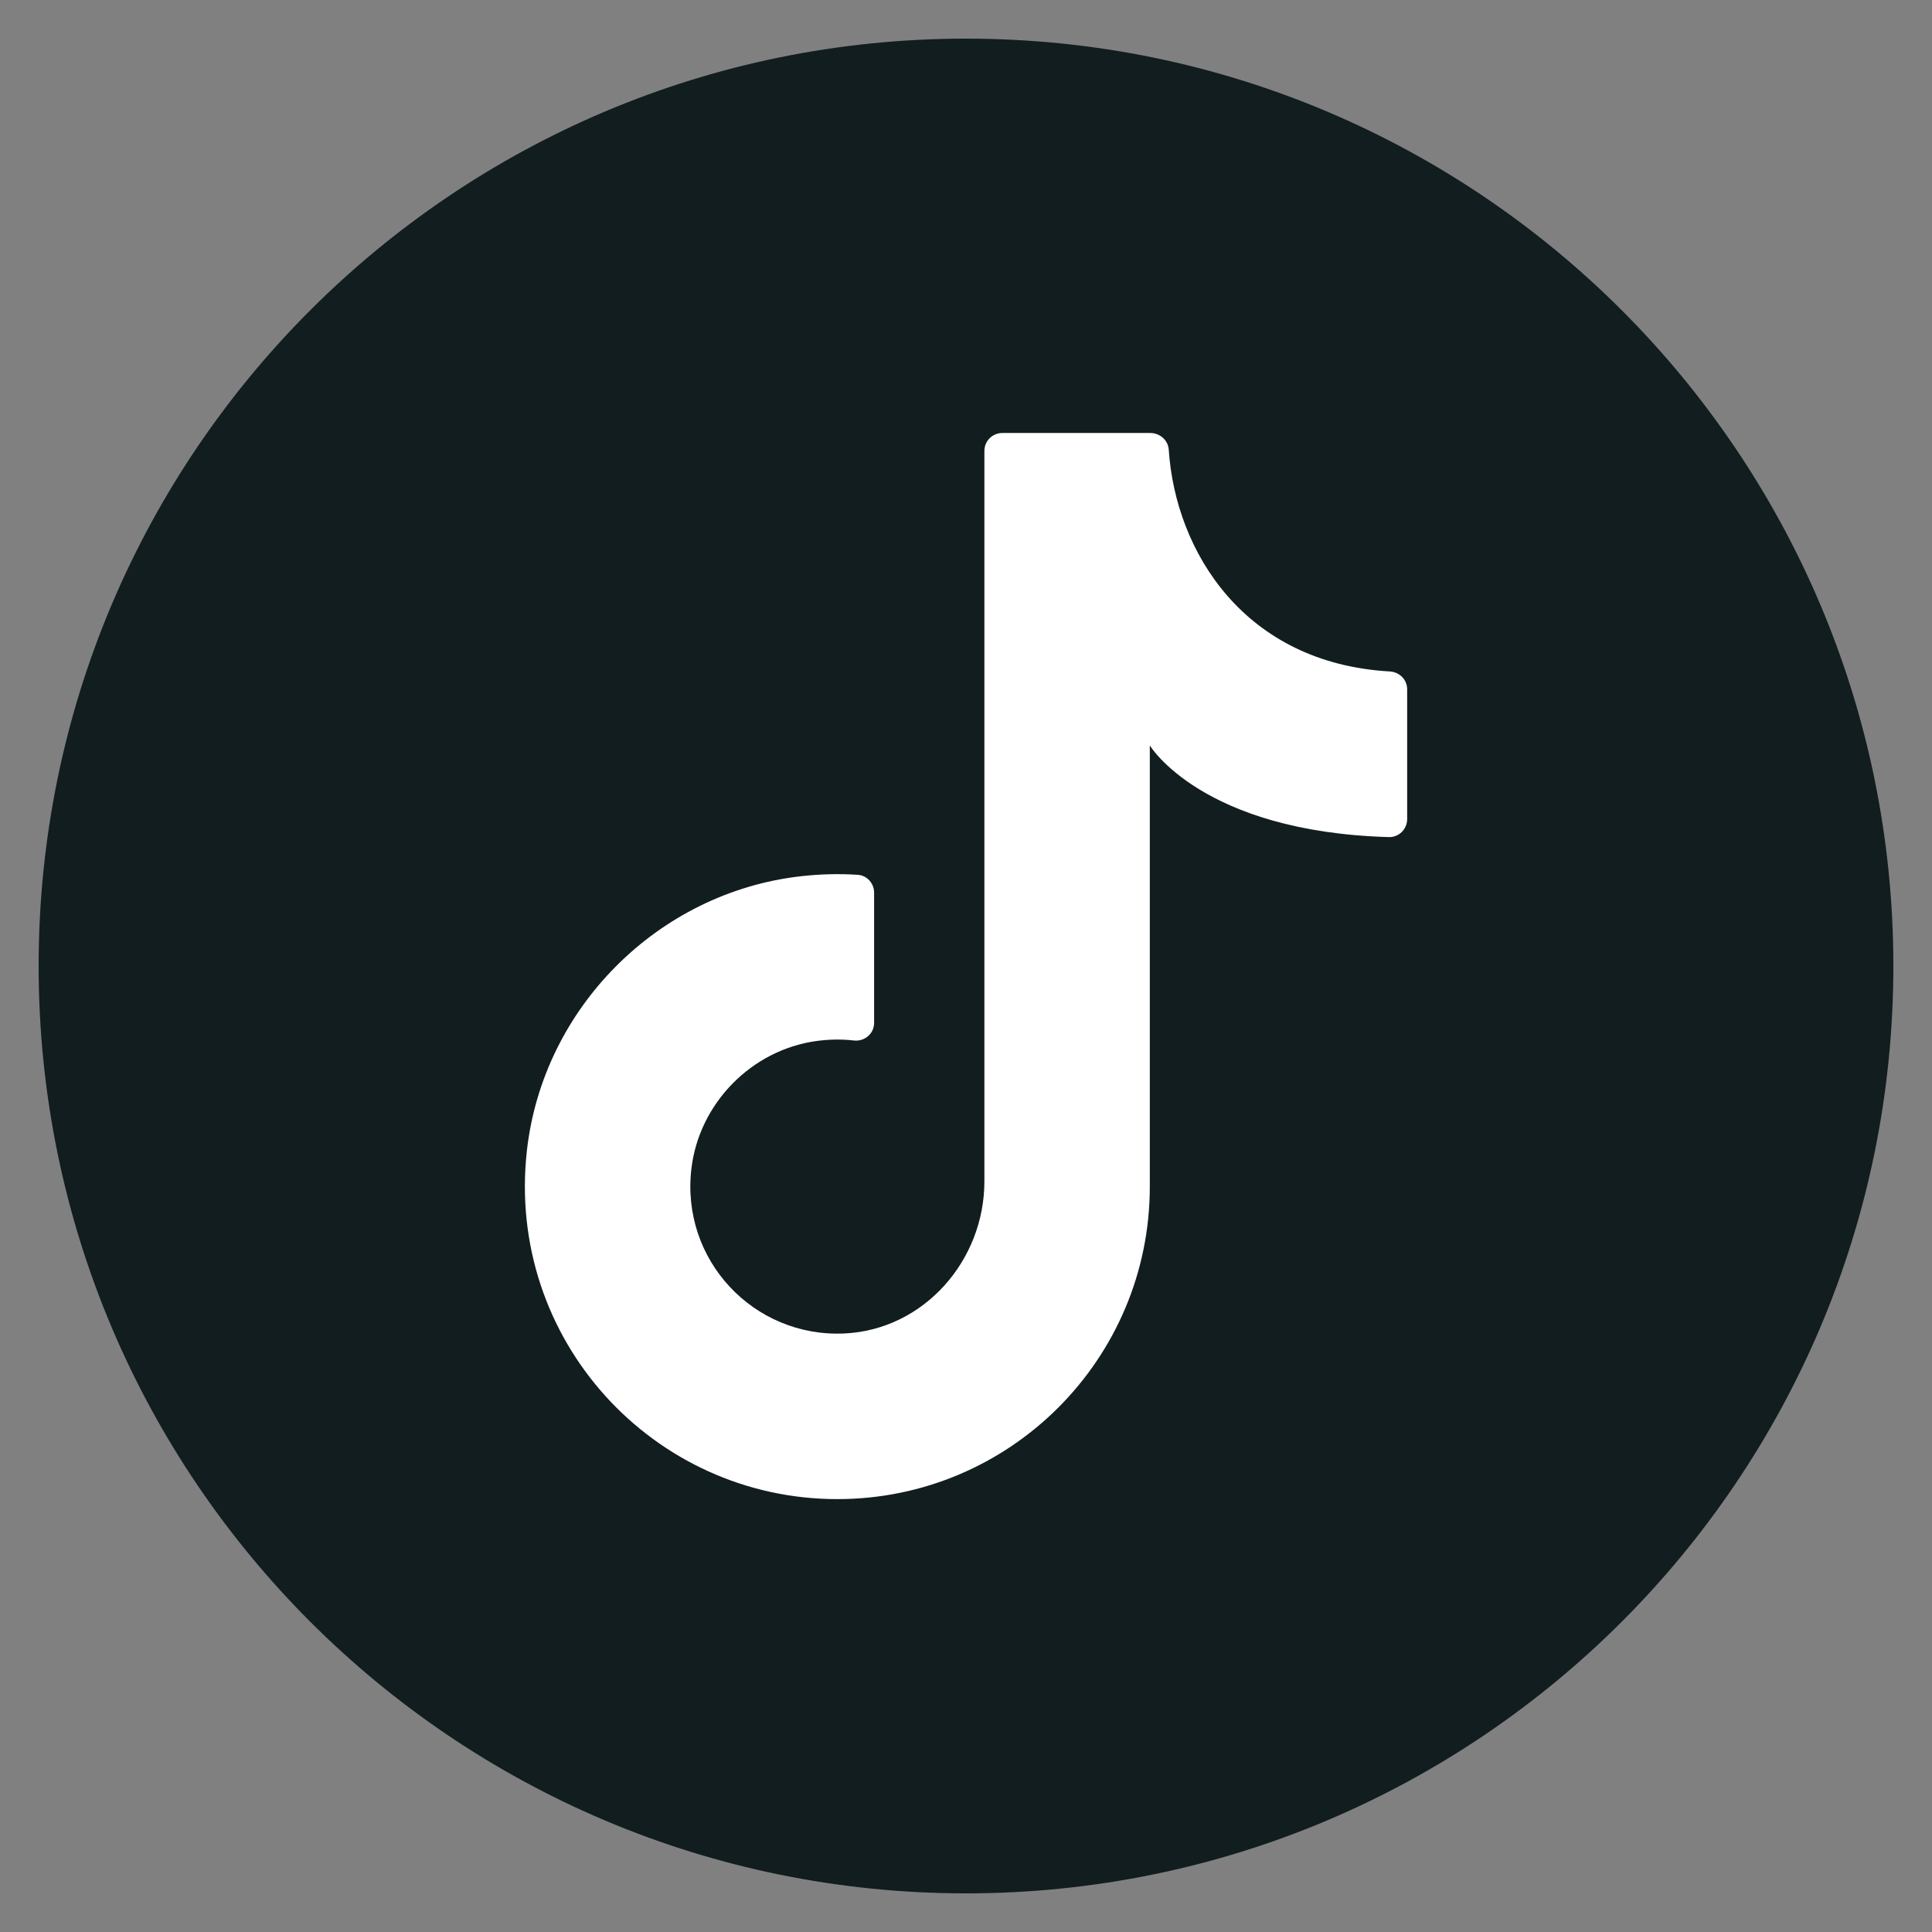
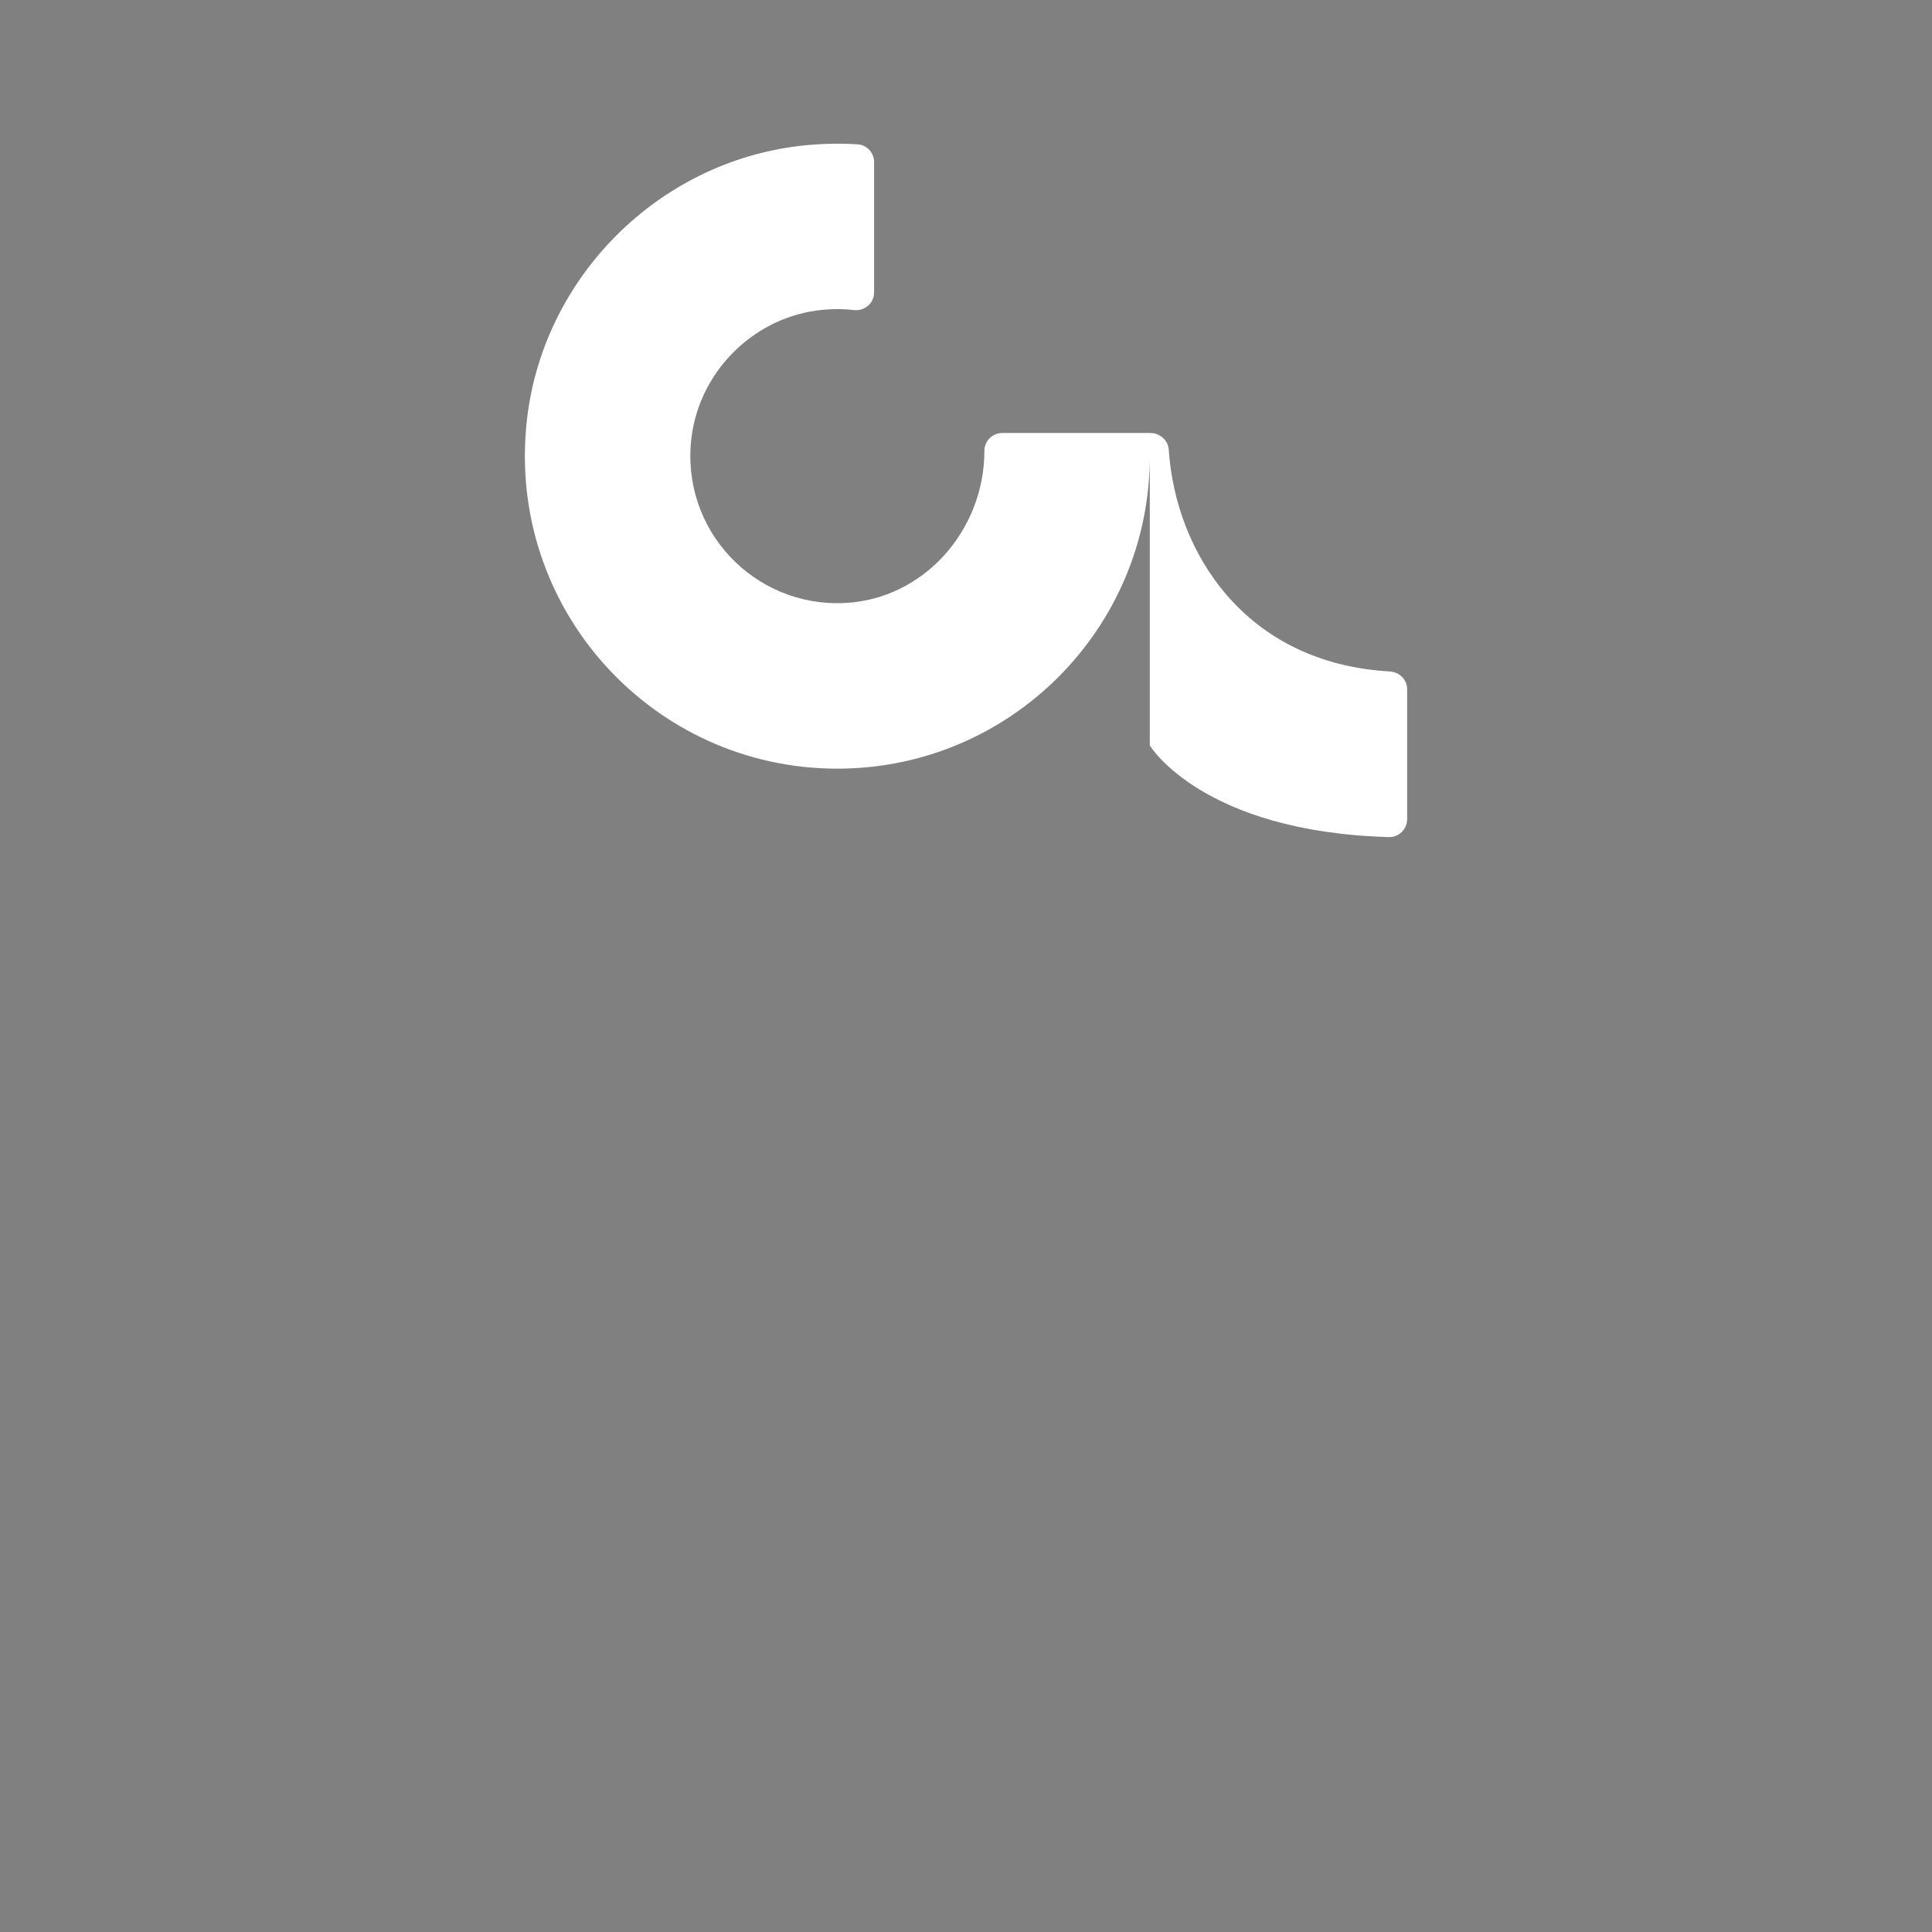
<svg xmlns="http://www.w3.org/2000/svg" id="objects" viewBox="0 0 500 500">
  <rect x="0" y="0" width="500" height="500" fill="#808080" stroke="none" />
  <defs>
    <style>
      .cls-1 {
        fill: #fff;
      }

      .cls-2 {
        fill: #111d1f;
      }
    </style>
  </defs>
-   <path class="cls-2" d="M490,250c0,132.55-107.45,240-240,240h0c-132.55,0-240-107.45-240-240h0C10,117.45,117.45,10,250,10h0c132.55,0,240,107.45,240,240h0Z" />
-   <path class="cls-1" d="M297.57,311.84v-118.92s13.41,22.34,61.88,23.72c2.58.07,4.72-2.05,4.72-4.64v-33.61c0-2.5-2-4.48-4.5-4.62-37.59-2.13-55.45-30.96-57.2-57.4-.16-2.45-2.3-4.31-4.76-4.31h-38.32c-2.55,0-4.63,2.07-4.63,4.63v189.04c0,20.54-15.69,38.4-36.2,39.37-23.45,1.11-42.51-19.01-39.61-42.79,2.05-16.8,15.53-30.56,32.3-32.89,3.33-.46,6.59-.5,9.73-.14,2.79.31,5.24-1.76,5.24-4.57v-33.69c0-2.4-1.82-4.46-4.22-4.62-4.81-.31-9.74-.2-14.74.37-36.98,4.19-66.81,34.11-70.91,71.1-5.4,48.79,32.65,90.1,80.35,90.1,44.66,0,80.87-36.2,80.87-80.87" />
+   <path class="cls-1" d="M297.57,311.84v-118.92s13.41,22.34,61.88,23.72c2.58.07,4.72-2.05,4.72-4.64v-33.61c0-2.5-2-4.48-4.5-4.62-37.59-2.13-55.45-30.96-57.2-57.4-.16-2.45-2.3-4.31-4.76-4.31h-38.32c-2.55,0-4.63,2.07-4.63,4.63c0,20.54-15.69,38.4-36.2,39.37-23.45,1.11-42.51-19.01-39.61-42.79,2.05-16.8,15.53-30.56,32.3-32.89,3.33-.46,6.59-.5,9.73-.14,2.79.31,5.24-1.76,5.24-4.57v-33.69c0-2.4-1.82-4.46-4.22-4.62-4.81-.31-9.74-.2-14.74.37-36.98,4.19-66.81,34.11-70.91,71.1-5.4,48.79,32.65,90.1,80.35,90.1,44.66,0,80.87-36.2,80.87-80.87" />
</svg>